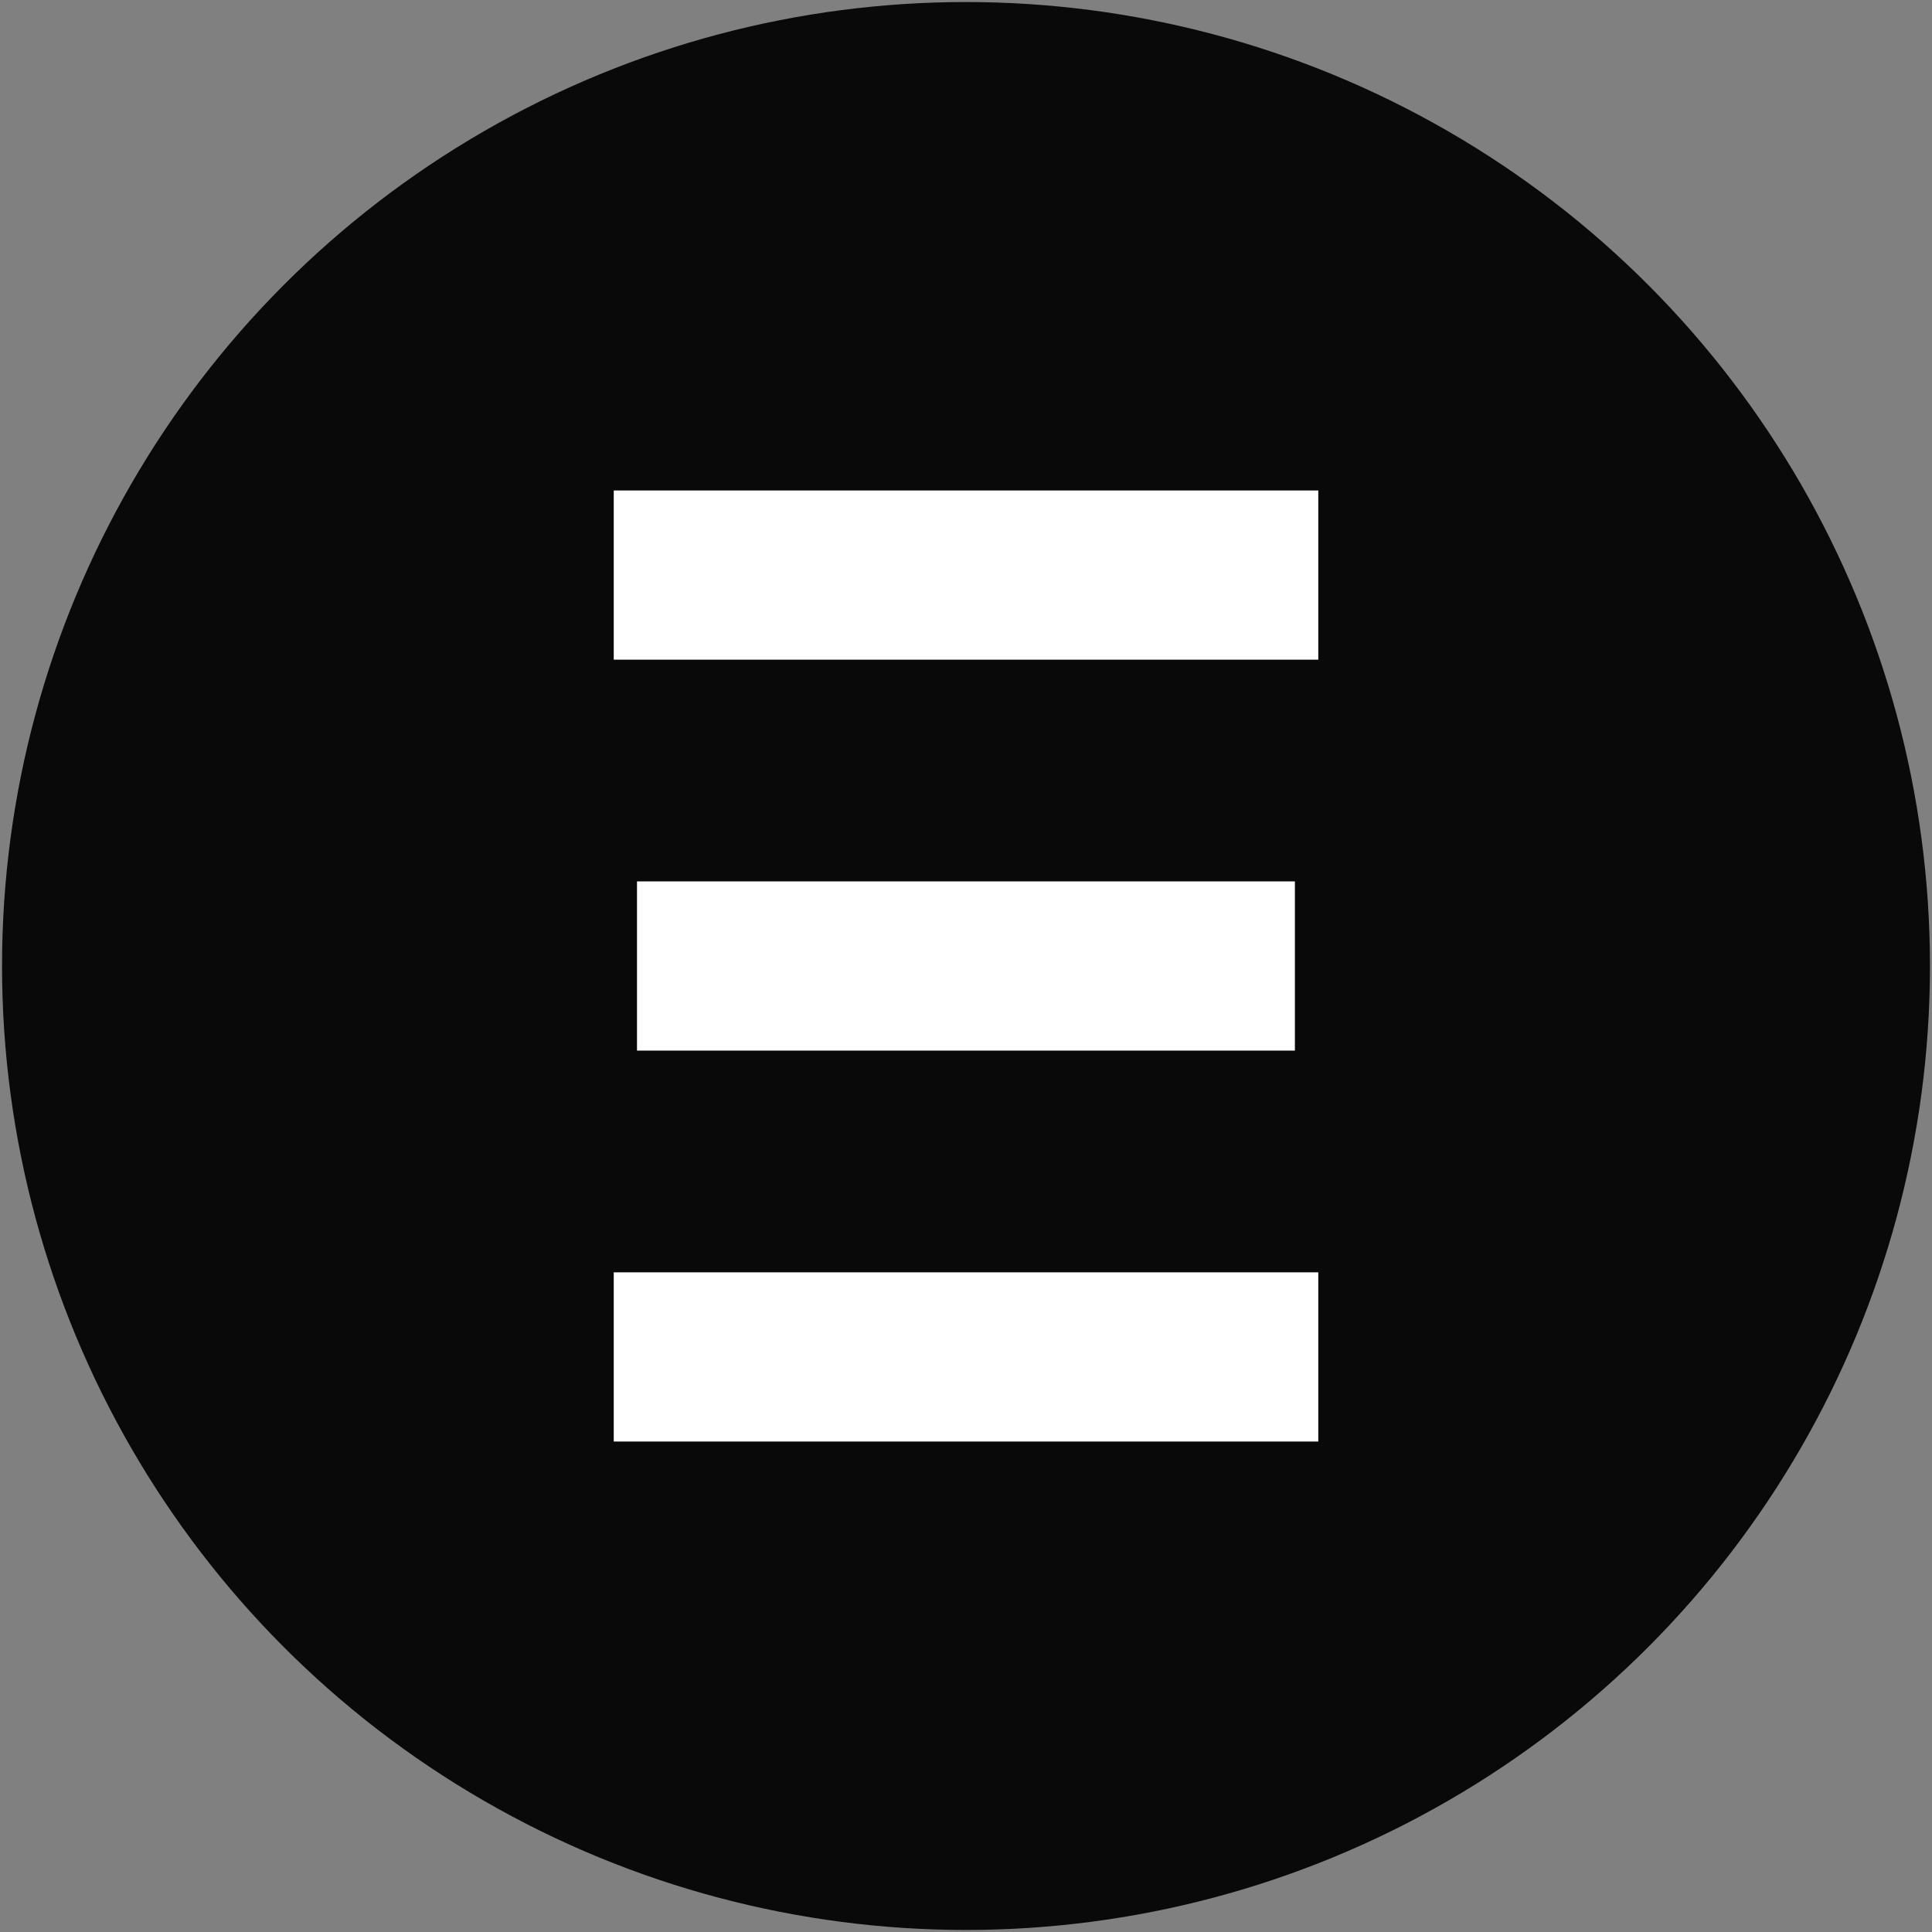
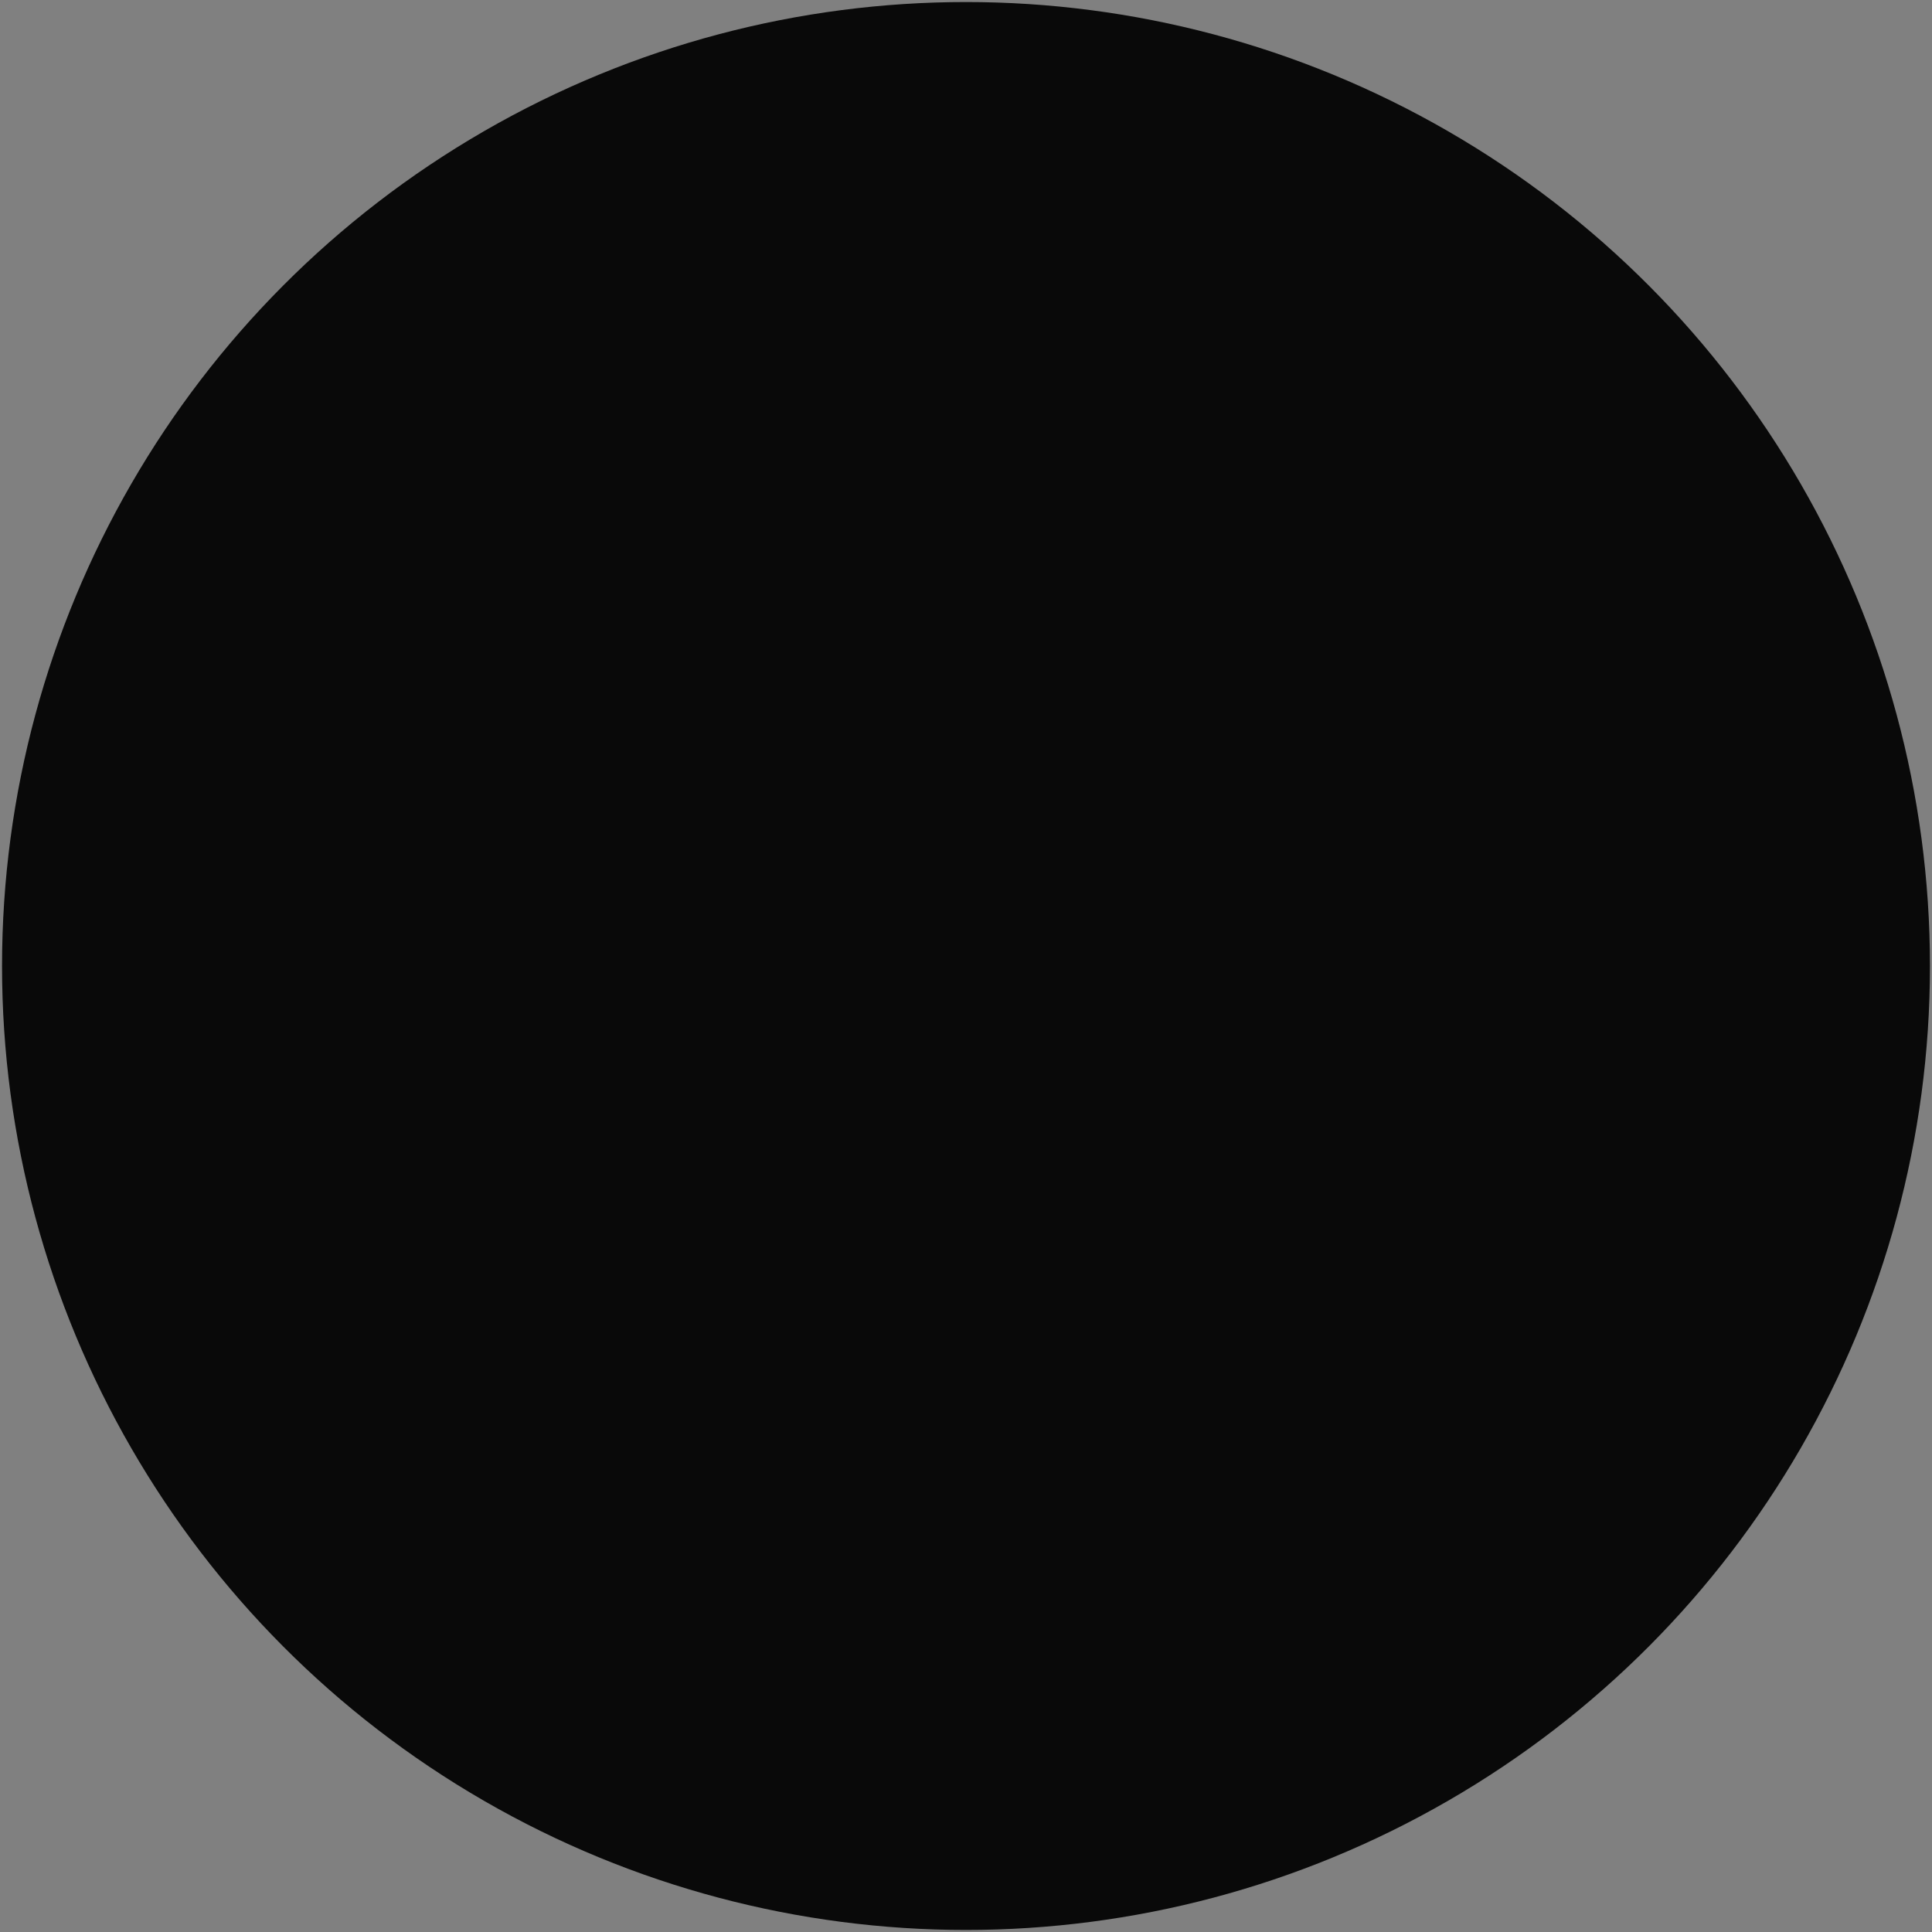
<svg xmlns="http://www.w3.org/2000/svg" id="Layer_1" viewBox="0 0 512 512">
  <rect x="0" y="0" width="512" height="512" fill="#808080" stroke="none" />
  <defs>
    <style>
      .cls-1 {
        fill: #fff;
      }

      .cls-2 {
        fill: #090909;
      }
    </style>
  </defs>
  <circle class="cls-2" cx="256" cy="256" r="255.46" />
  <g>
-     <path class="cls-1" d="M349.36,129.98v44.84h-186.71v-44.84h186.71Z" />
-     <path class="cls-1" d="M343.16,233.58v44.84h-174.35v-44.84h174.38-.03Z" />
-     <path class="cls-1" d="M349.36,337.18v44.84h-186.71v-44.84h186.71Z" />
-   </g>
+     </g>
</svg>